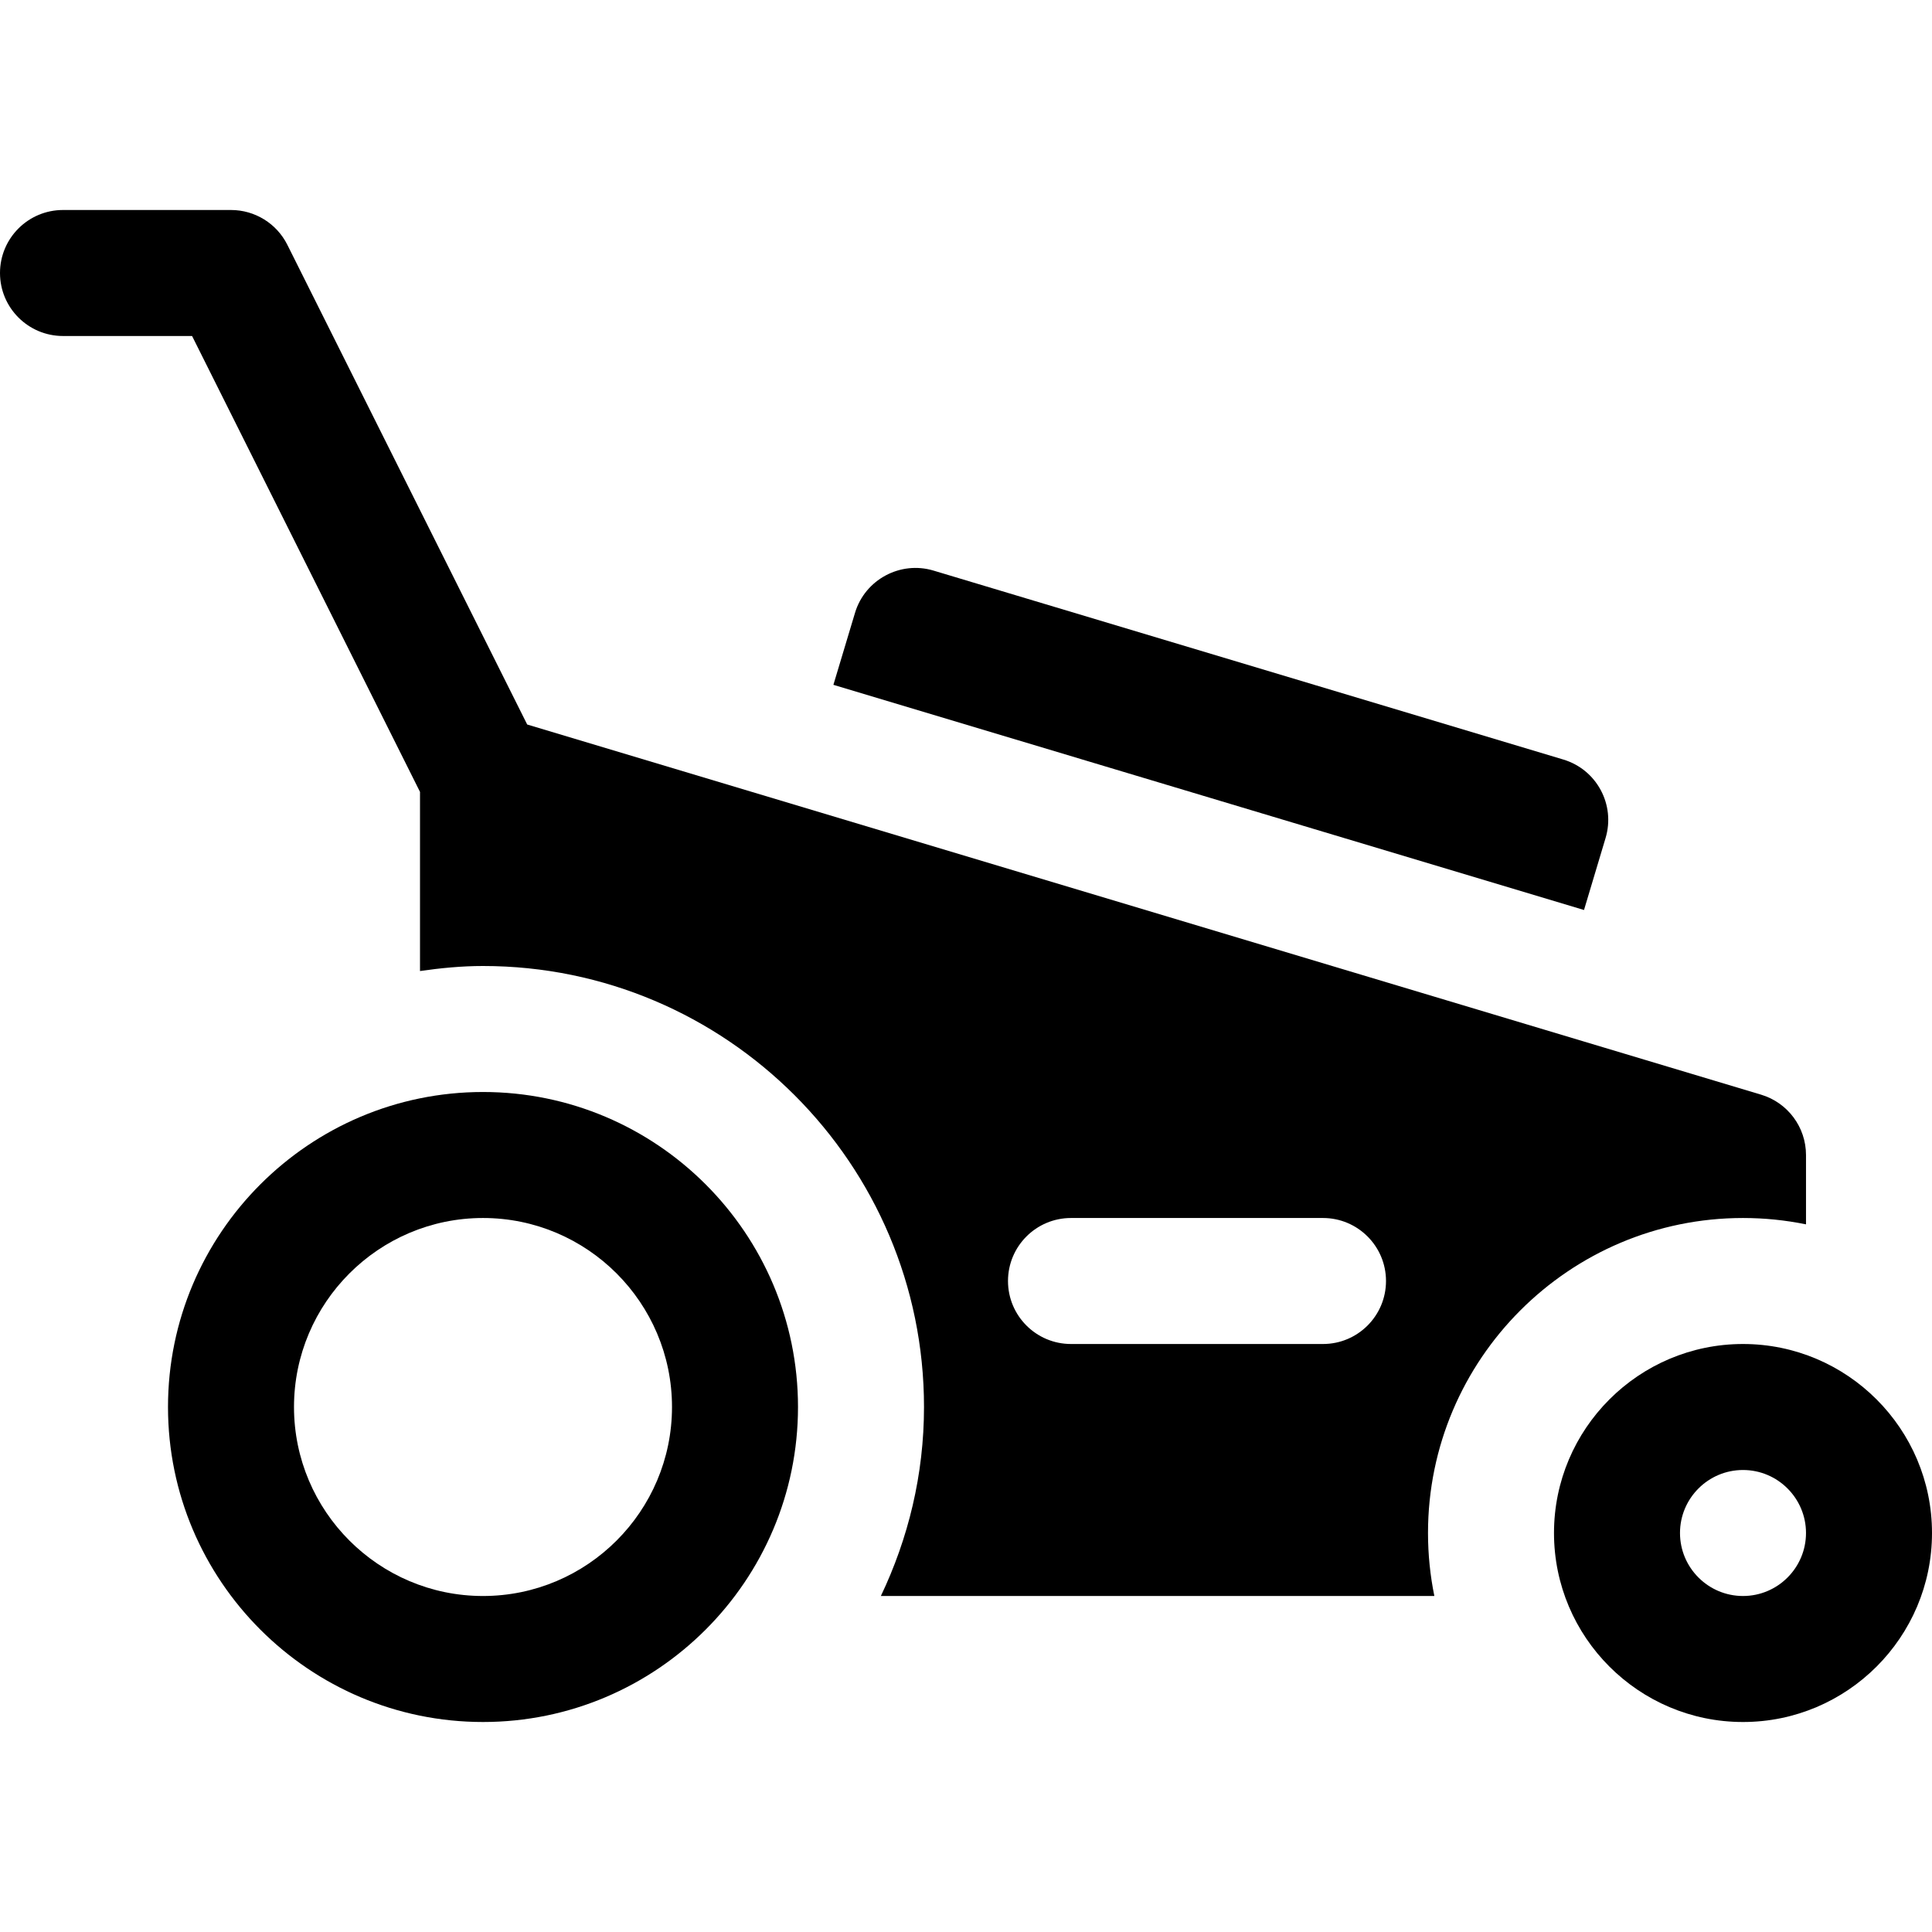
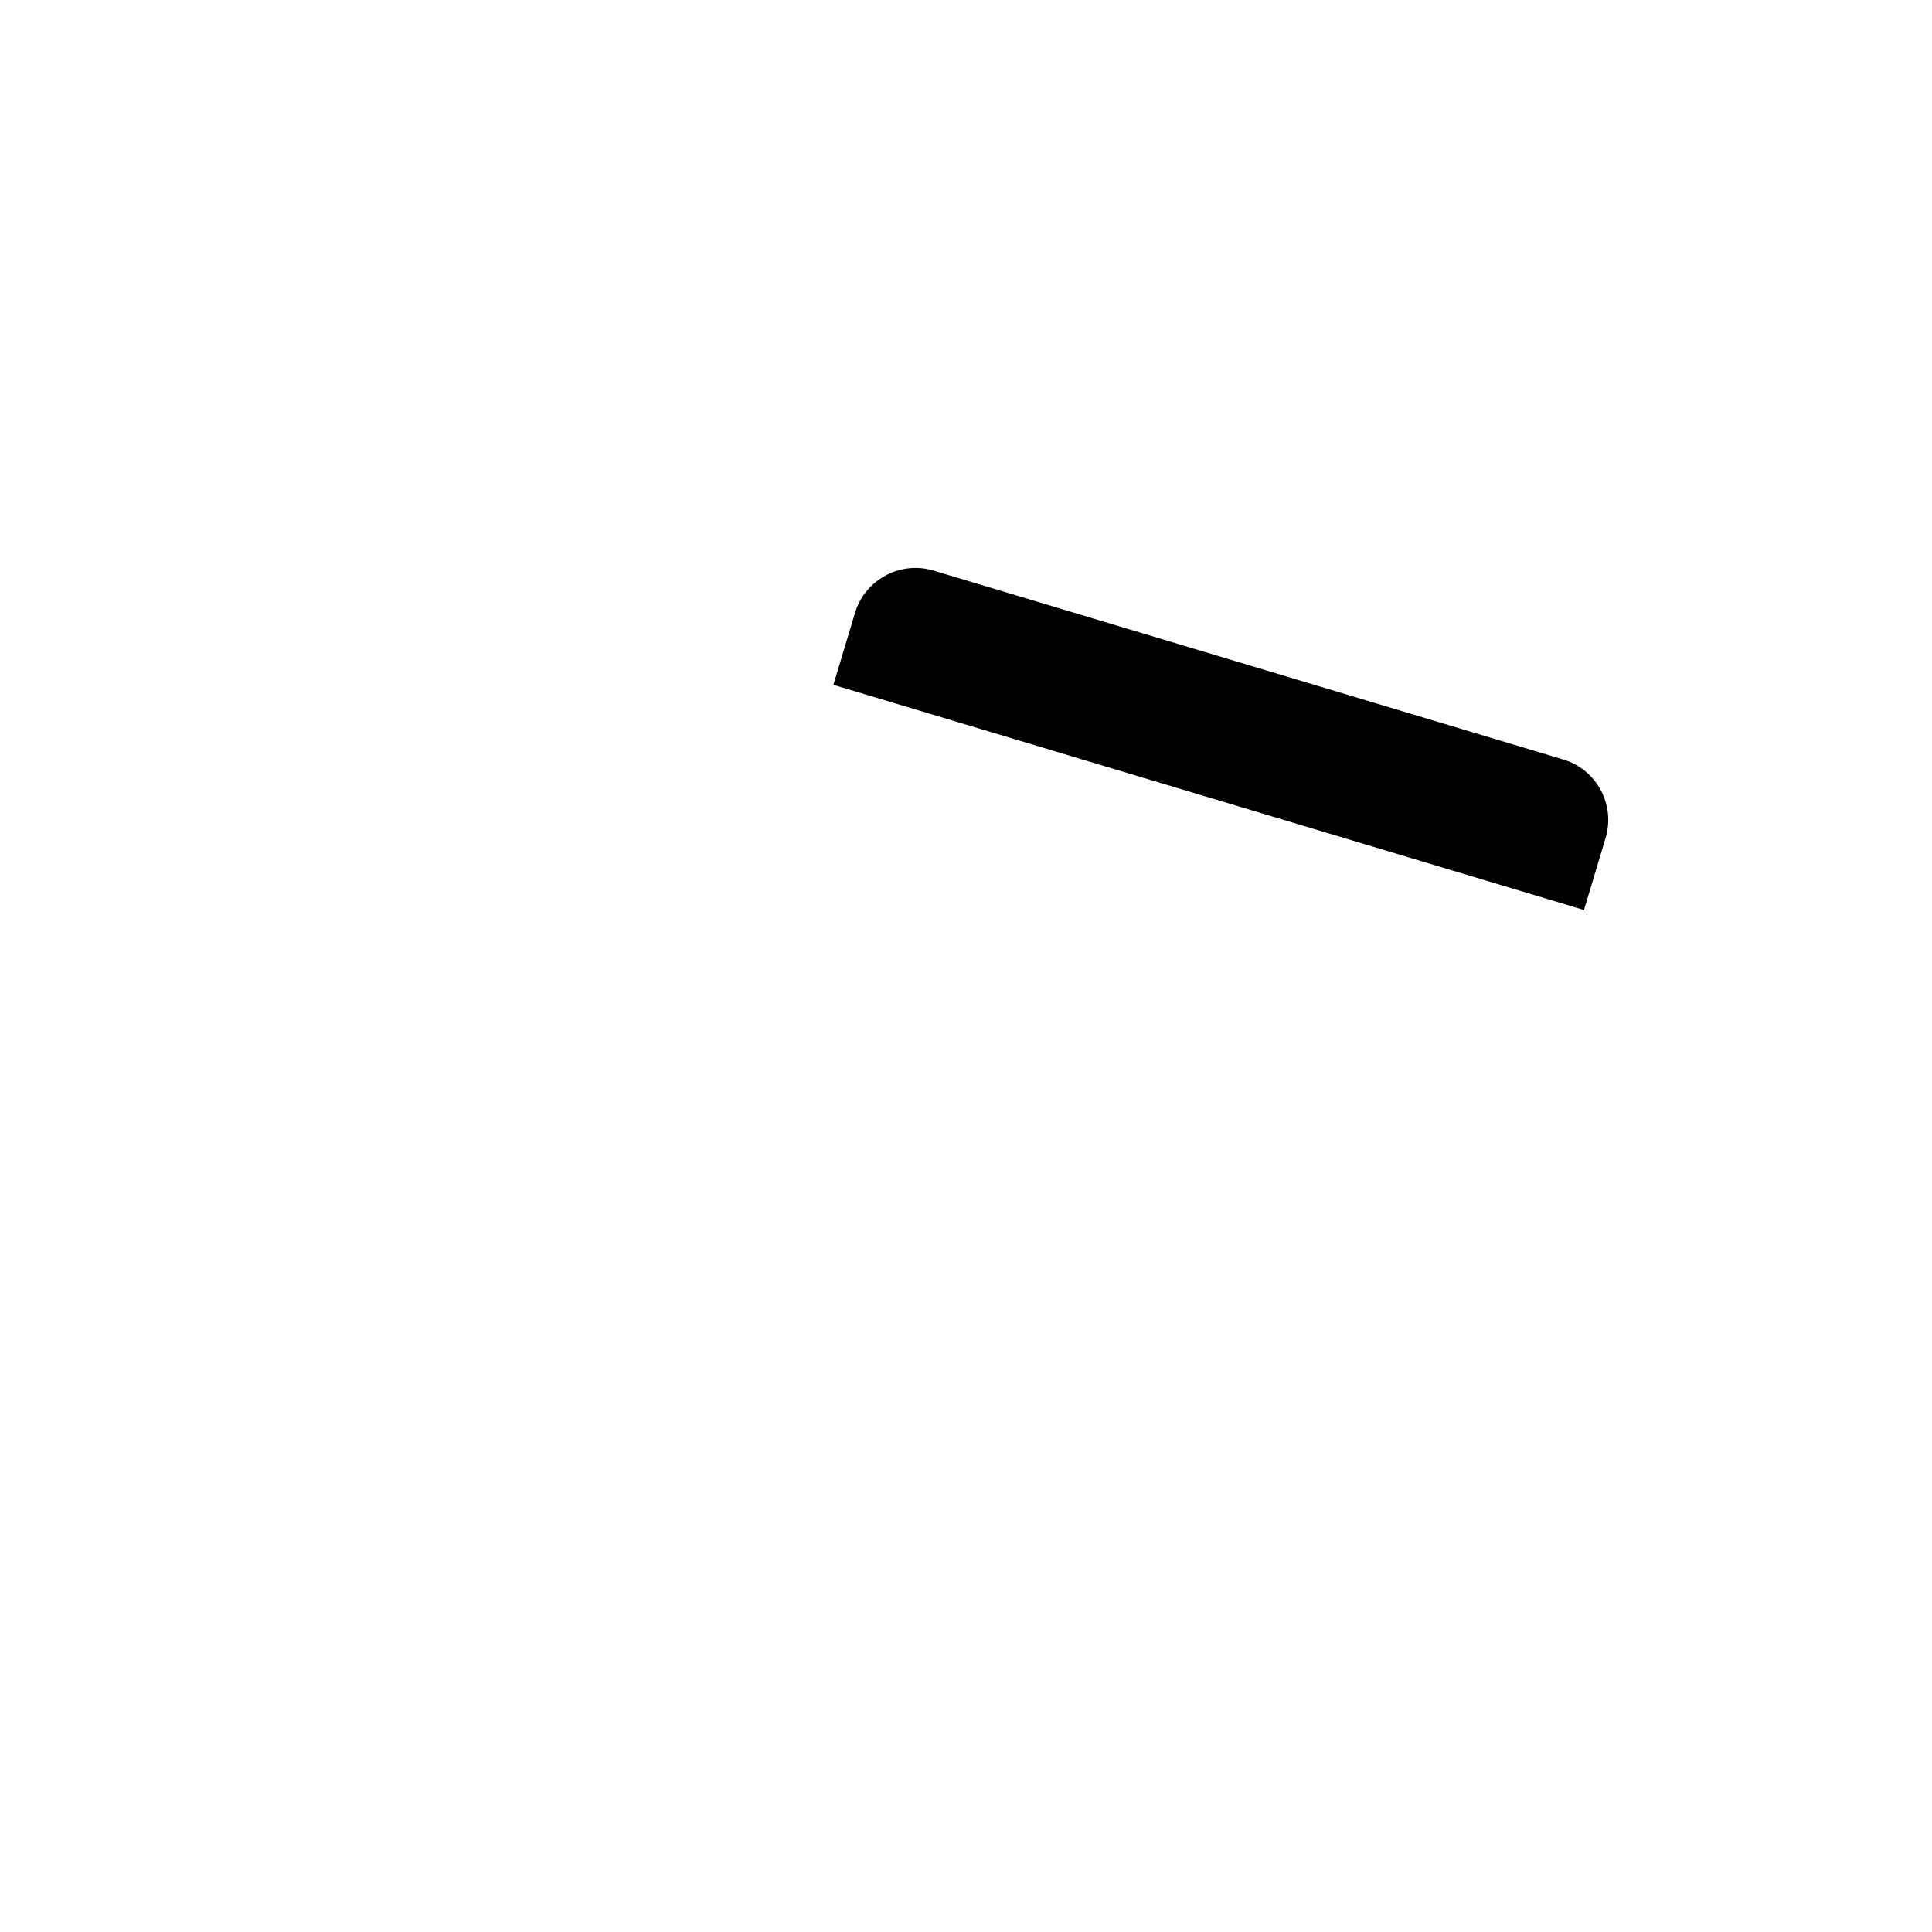
<svg xmlns="http://www.w3.org/2000/svg" version="1.1" id="Layer_1" x="0px" y="0px" viewBox="0 0 512 512" style="enable-background:new 0 0 512 512;" xml:space="preserve">
  <g>
    <g>
-       <path d="M128,289.391c-46.032,0-83.478,37.446-83.478,83.478c0,46.032,37.446,83.478,83.478,83.478    c46.032,0,83.478-37.446,83.478-83.478C211.478,326.837,174.032,289.391,128,289.391z M128,422.957    c-27.619,0-50.087-22.468-50.087-50.087s22.468-50.087,50.087-50.087c27.619,0,50.087,22.468,50.087,50.087    S155.619,422.957,128,422.957z" />
-     </g>
+       </g>
  </g>
  <g>
    <g>
-       <path d="M461.913,356.174c-27.619,0-50.087,22.468-50.087,50.087s22.468,50.087,50.087,50.087    c27.619,0,50.087-22.468,50.087-50.087S489.532,356.174,461.913,356.174z M461.913,422.957c-9.206,0-16.696-7.49-16.696-16.696    s7.49-16.696,16.696-16.696s16.696,7.49,16.696,16.696S471.119,422.957,461.913,422.957z" />
-     </g>
+       </g>
  </g>
  <g>
    <g>
      <path d="M414.302,201.288l-166.924-50.079c-8.793-2.639-18.149,2.396-20.788,11.191l-5.731,19.086l198.919,59.674l5.718-19.089    C428.141,213.242,423.13,203.937,414.302,201.288z" />
    </g>
  </g>
  <g>
    <g>
-       <path d="M466.707,290.098L139.713,192L76.152,64.88c-2.826-5.652-8.608-9.228-14.935-9.228H16.696C7.479,55.652,0,63.131,0,72.348    s7.479,16.696,16.696,16.696h34.206l60.403,120.815v47.476C116.772,256.546,122.318,256,128,256    c64.445,0,116.87,52.424,116.87,116.87c0,17.94-4.182,34.881-11.434,50.087h146.682c-1.101-5.397-1.682-10.978-1.682-16.696    c-0.001-46.032,37.445-83.478,83.477-83.478c5.718,0,11.299,0.581,16.696,1.682v-18.377    C478.609,298.717,473.771,292.217,466.707,290.098z M350.609,356.174h-66.783c-9.217,0-16.696-7.479-16.696-16.696    s7.479-16.696,16.696-16.696h66.783c9.217,0,16.696,7.479,16.696,16.696S359.826,356.174,350.609,356.174z" />
-     </g>
+       </g>
  </g>
  <g>
</g>
  <g>
</g>
  <g>
</g>
  <g>
</g>
  <g>
</g>
  <g>
</g>
  <g>
</g>
  <g>
</g>
  <g>
</g>
  <g>
</g>
  <g>
</g>
  <g>
</g>
  <g>
</g>
  <g>
</g>
  <g>
</g>
</svg>